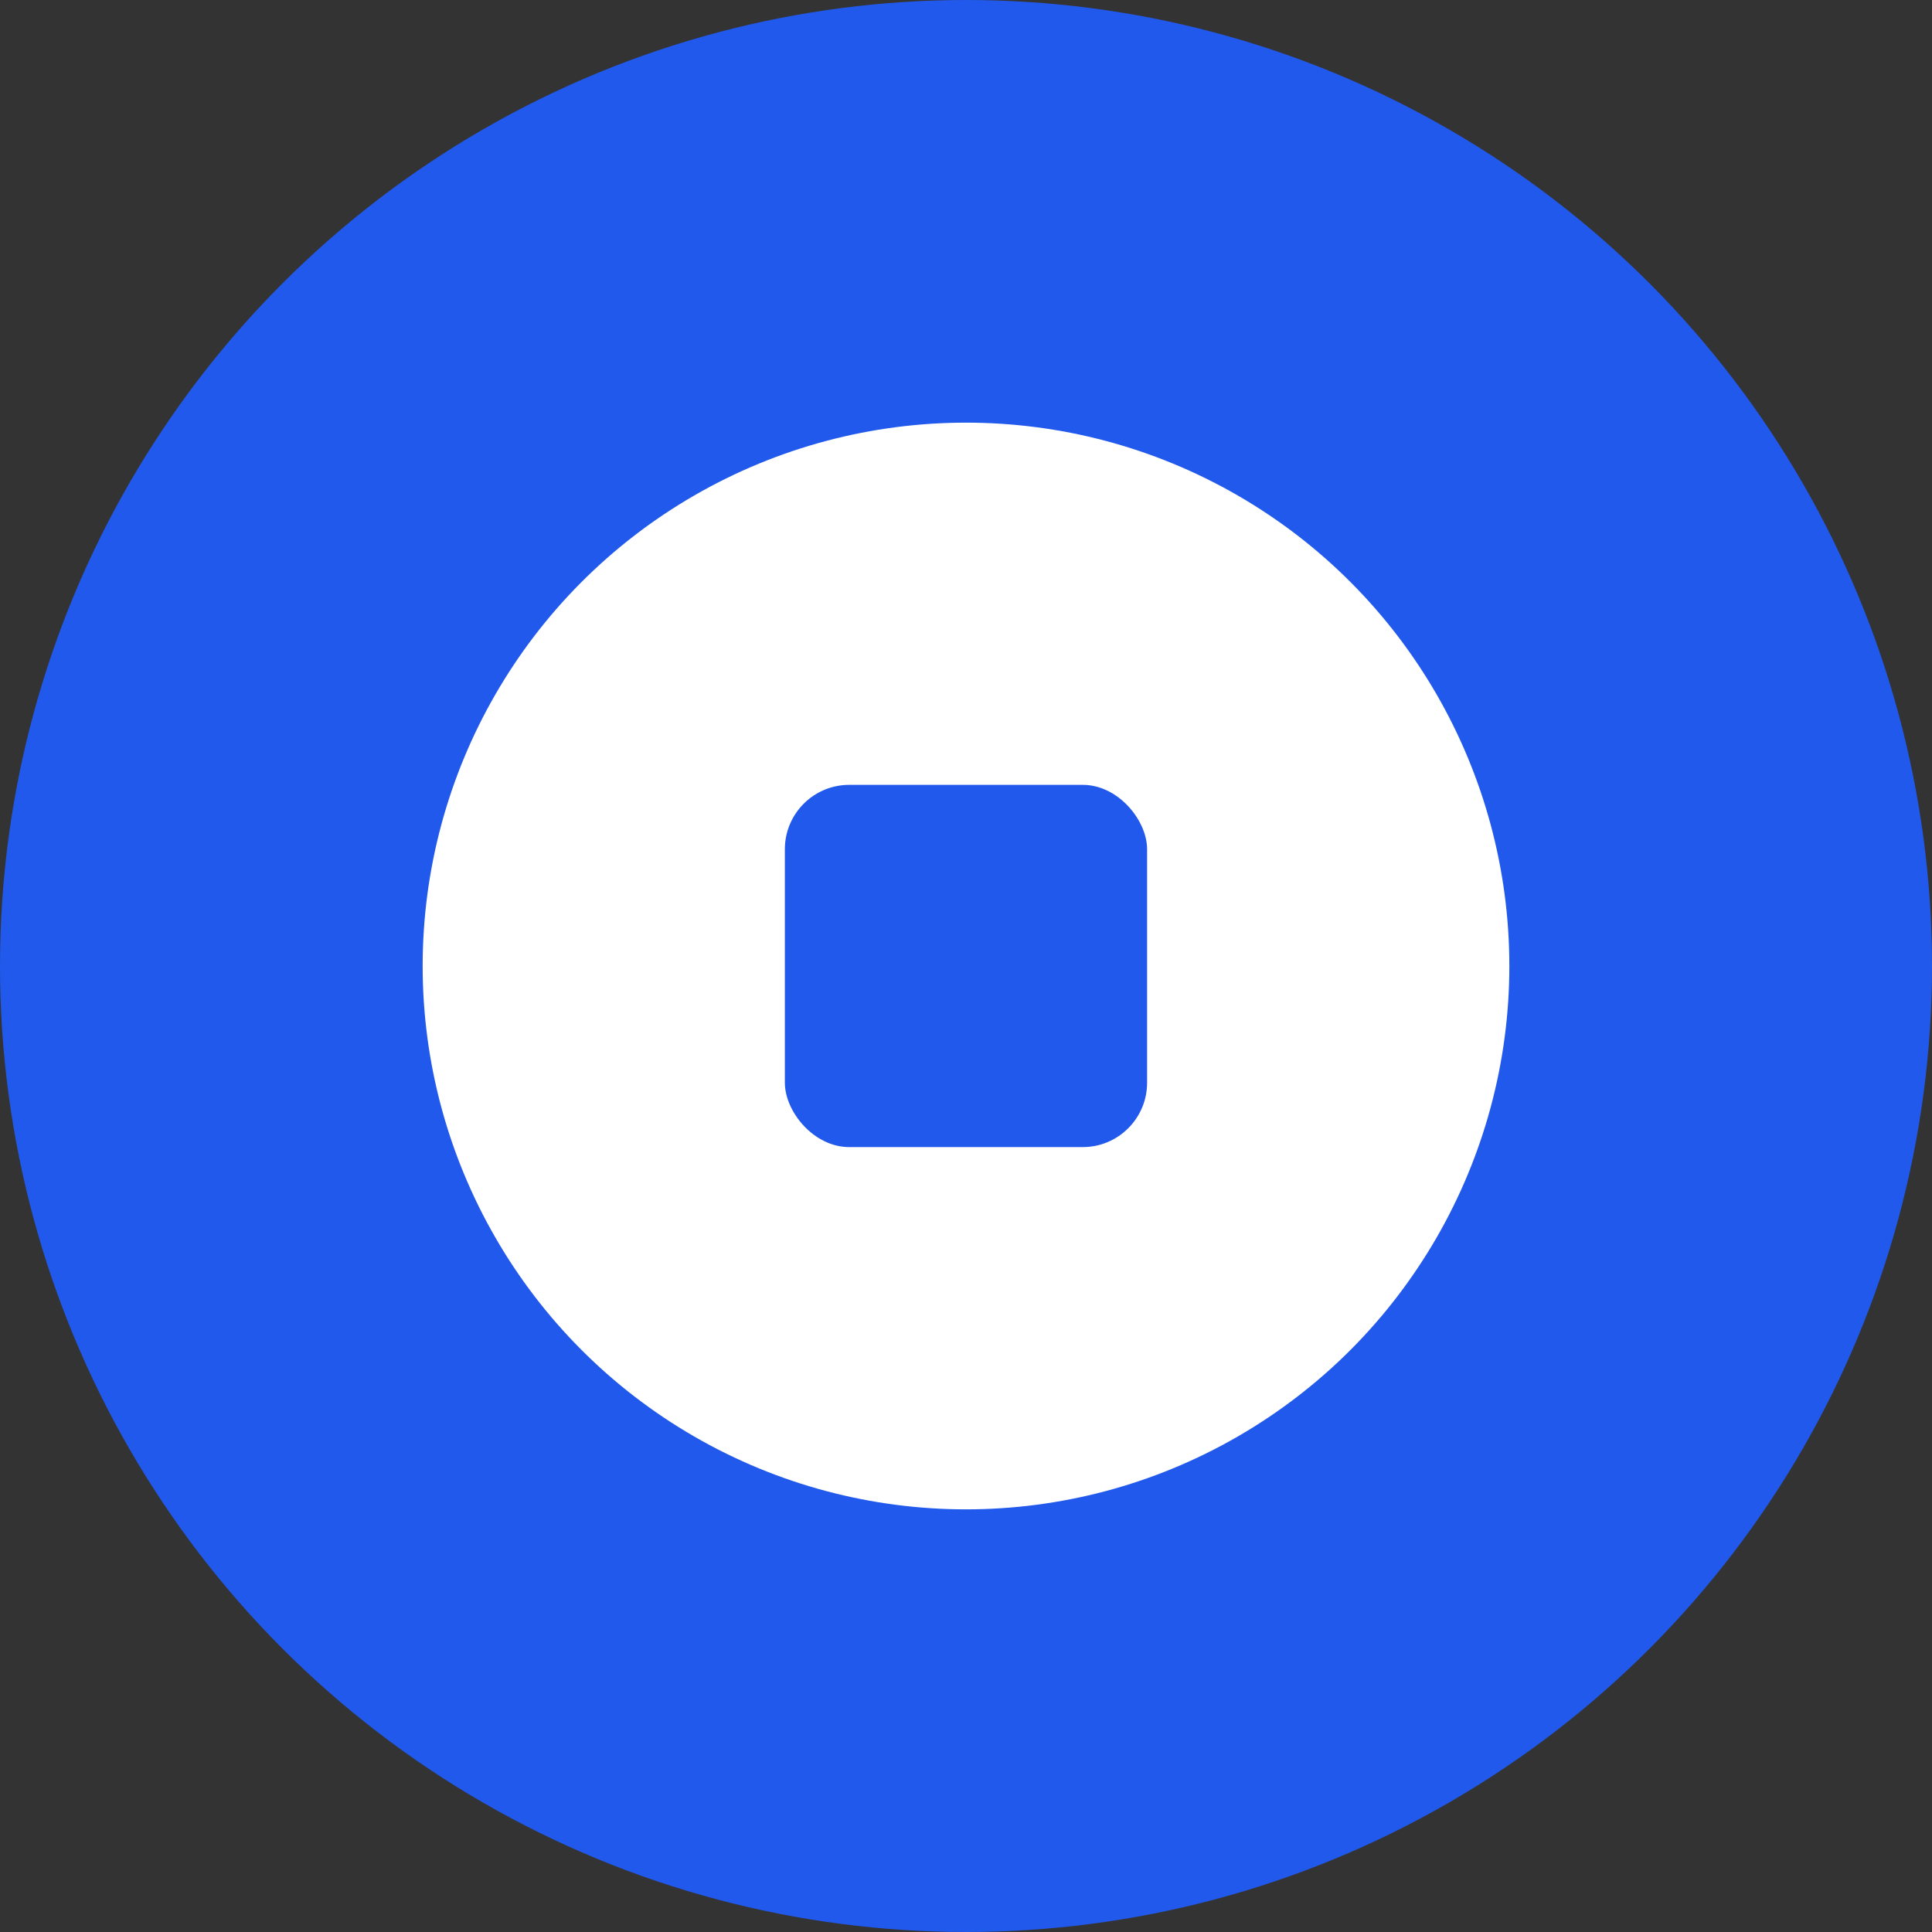
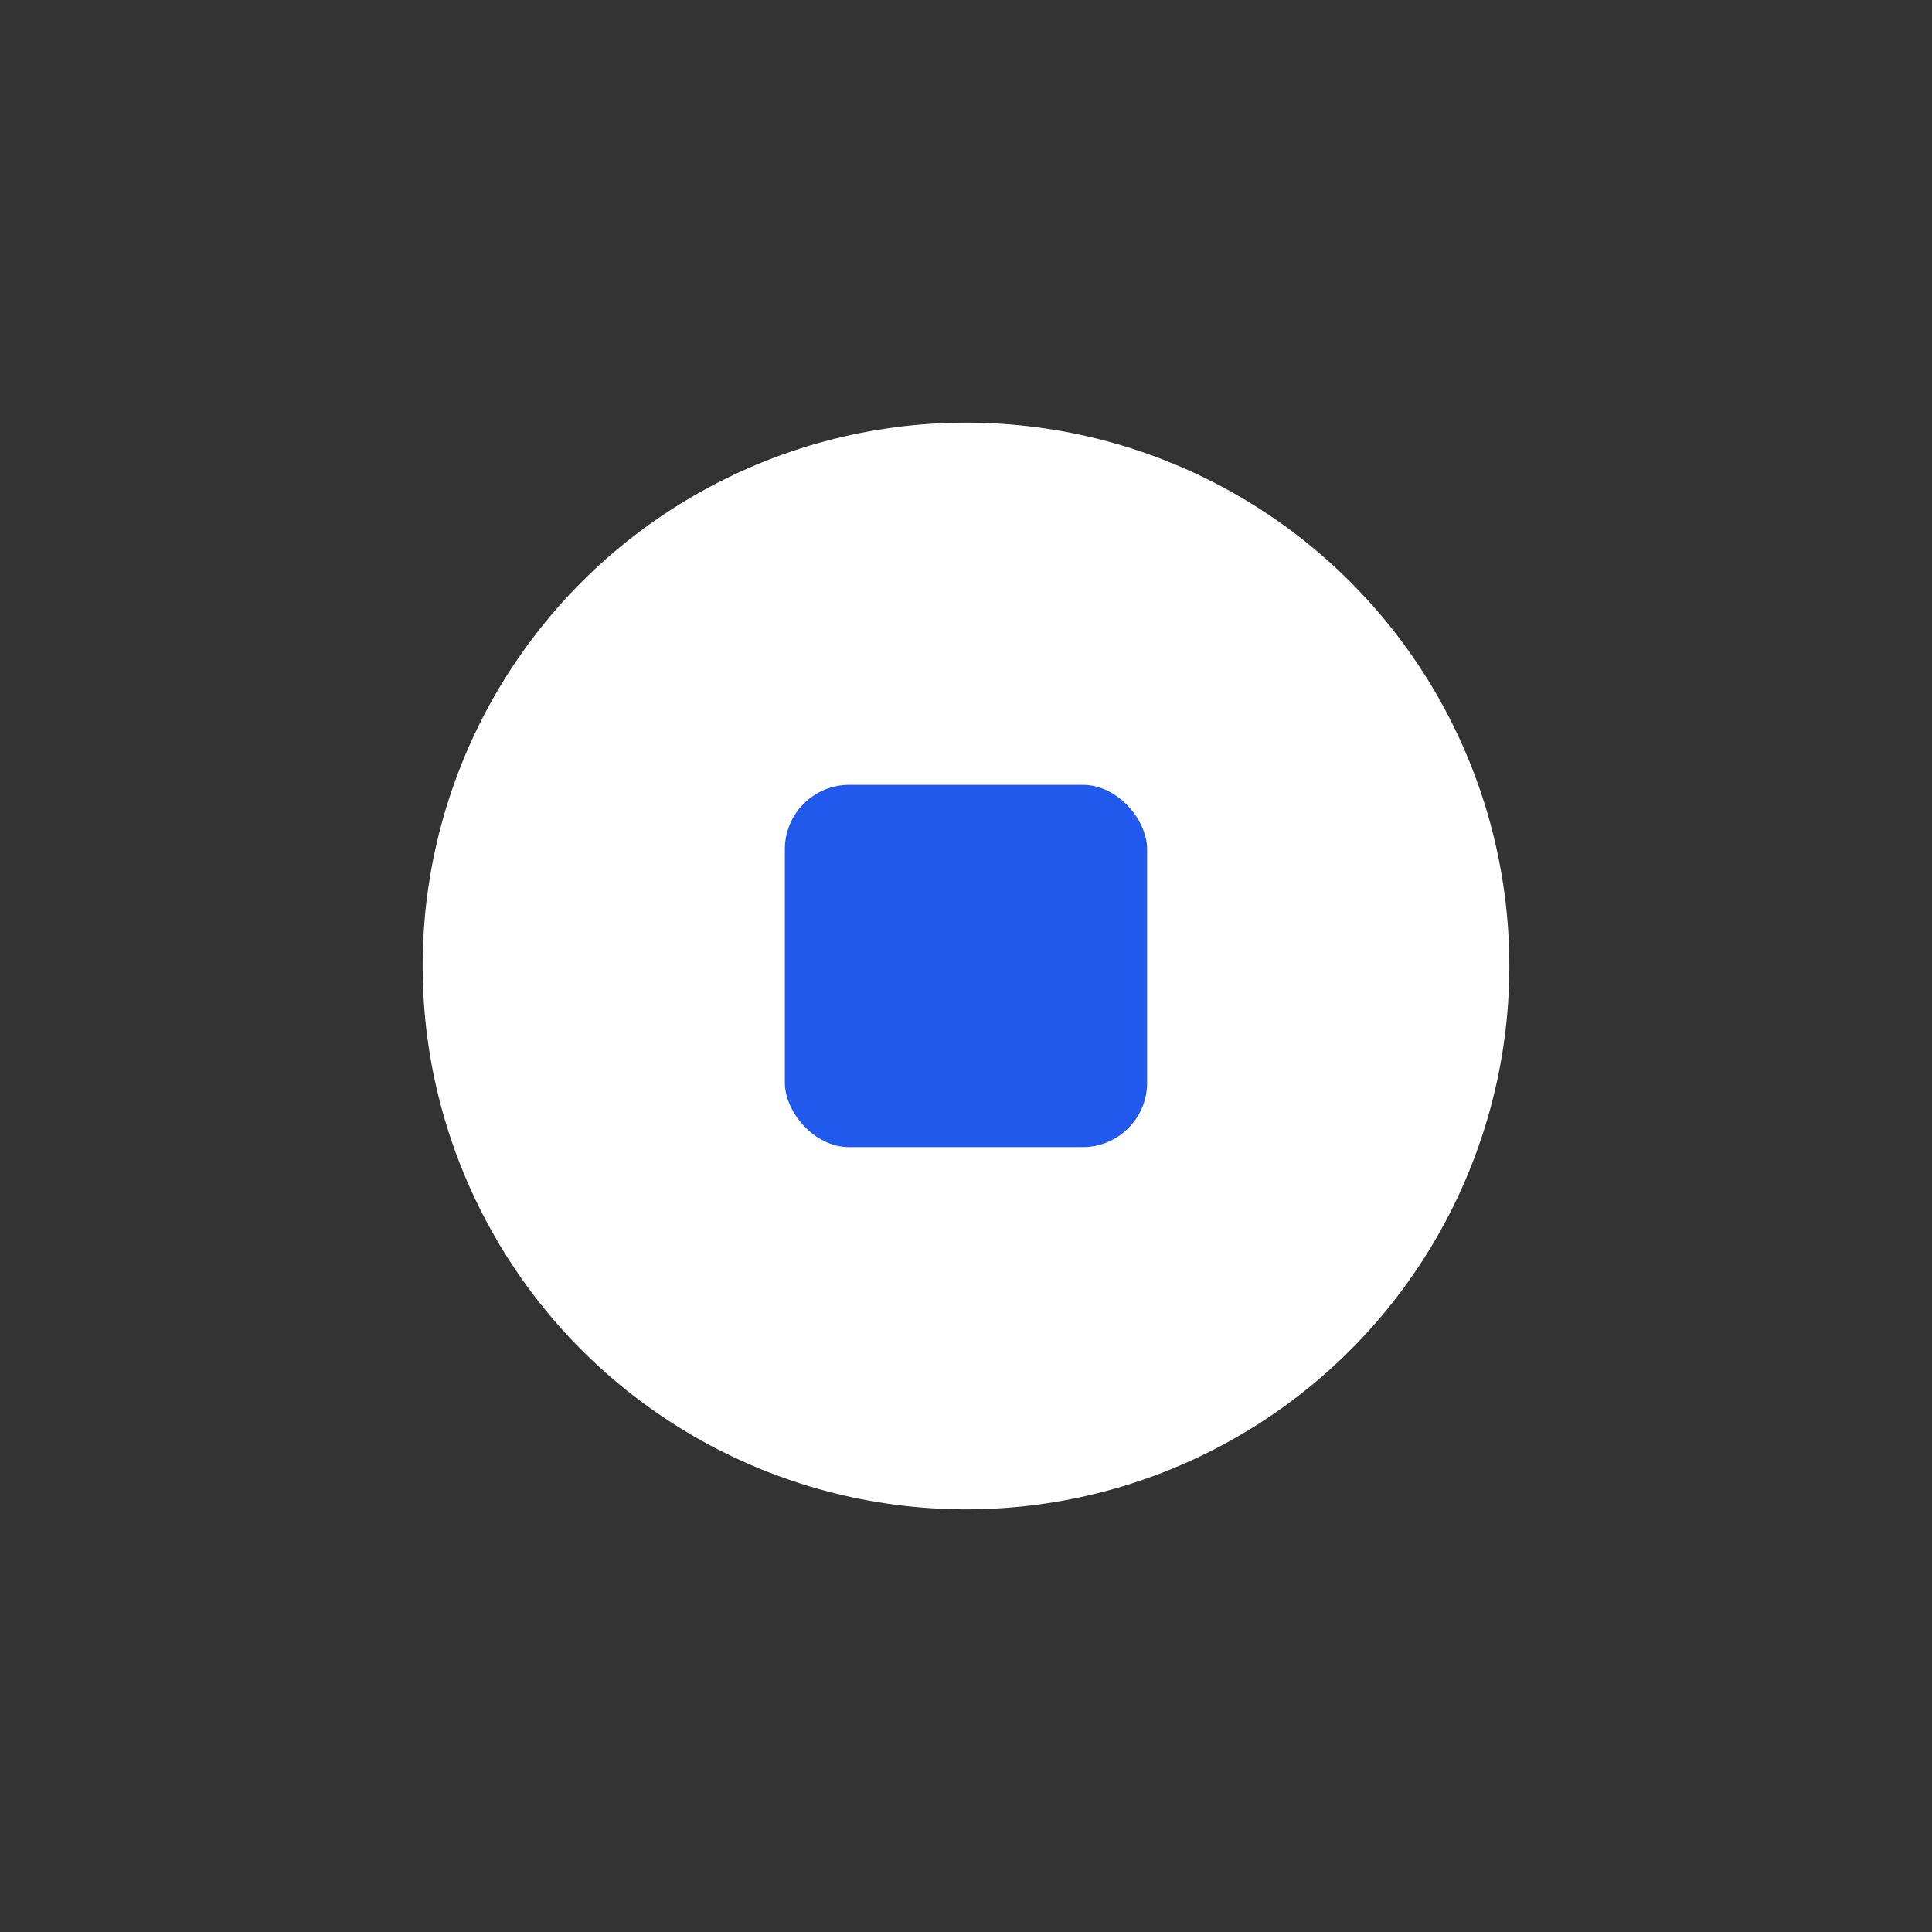
<svg xmlns="http://www.w3.org/2000/svg" width="42" height="42" viewBox="0 0 42 42" fill="none">
  <rect x="0" y="0" width="42" height="42" fill="#333333" stroke="none" />
-   <circle cx="21" cy="21" r="21" fill="#2159EC" />
  <circle cx="21" cy="21" r="11.812" fill="white" />
  <rect x="17.062" y="17.062" width="7.875" height="7.875" rx="1.4" fill="#2159EC" />
</svg>